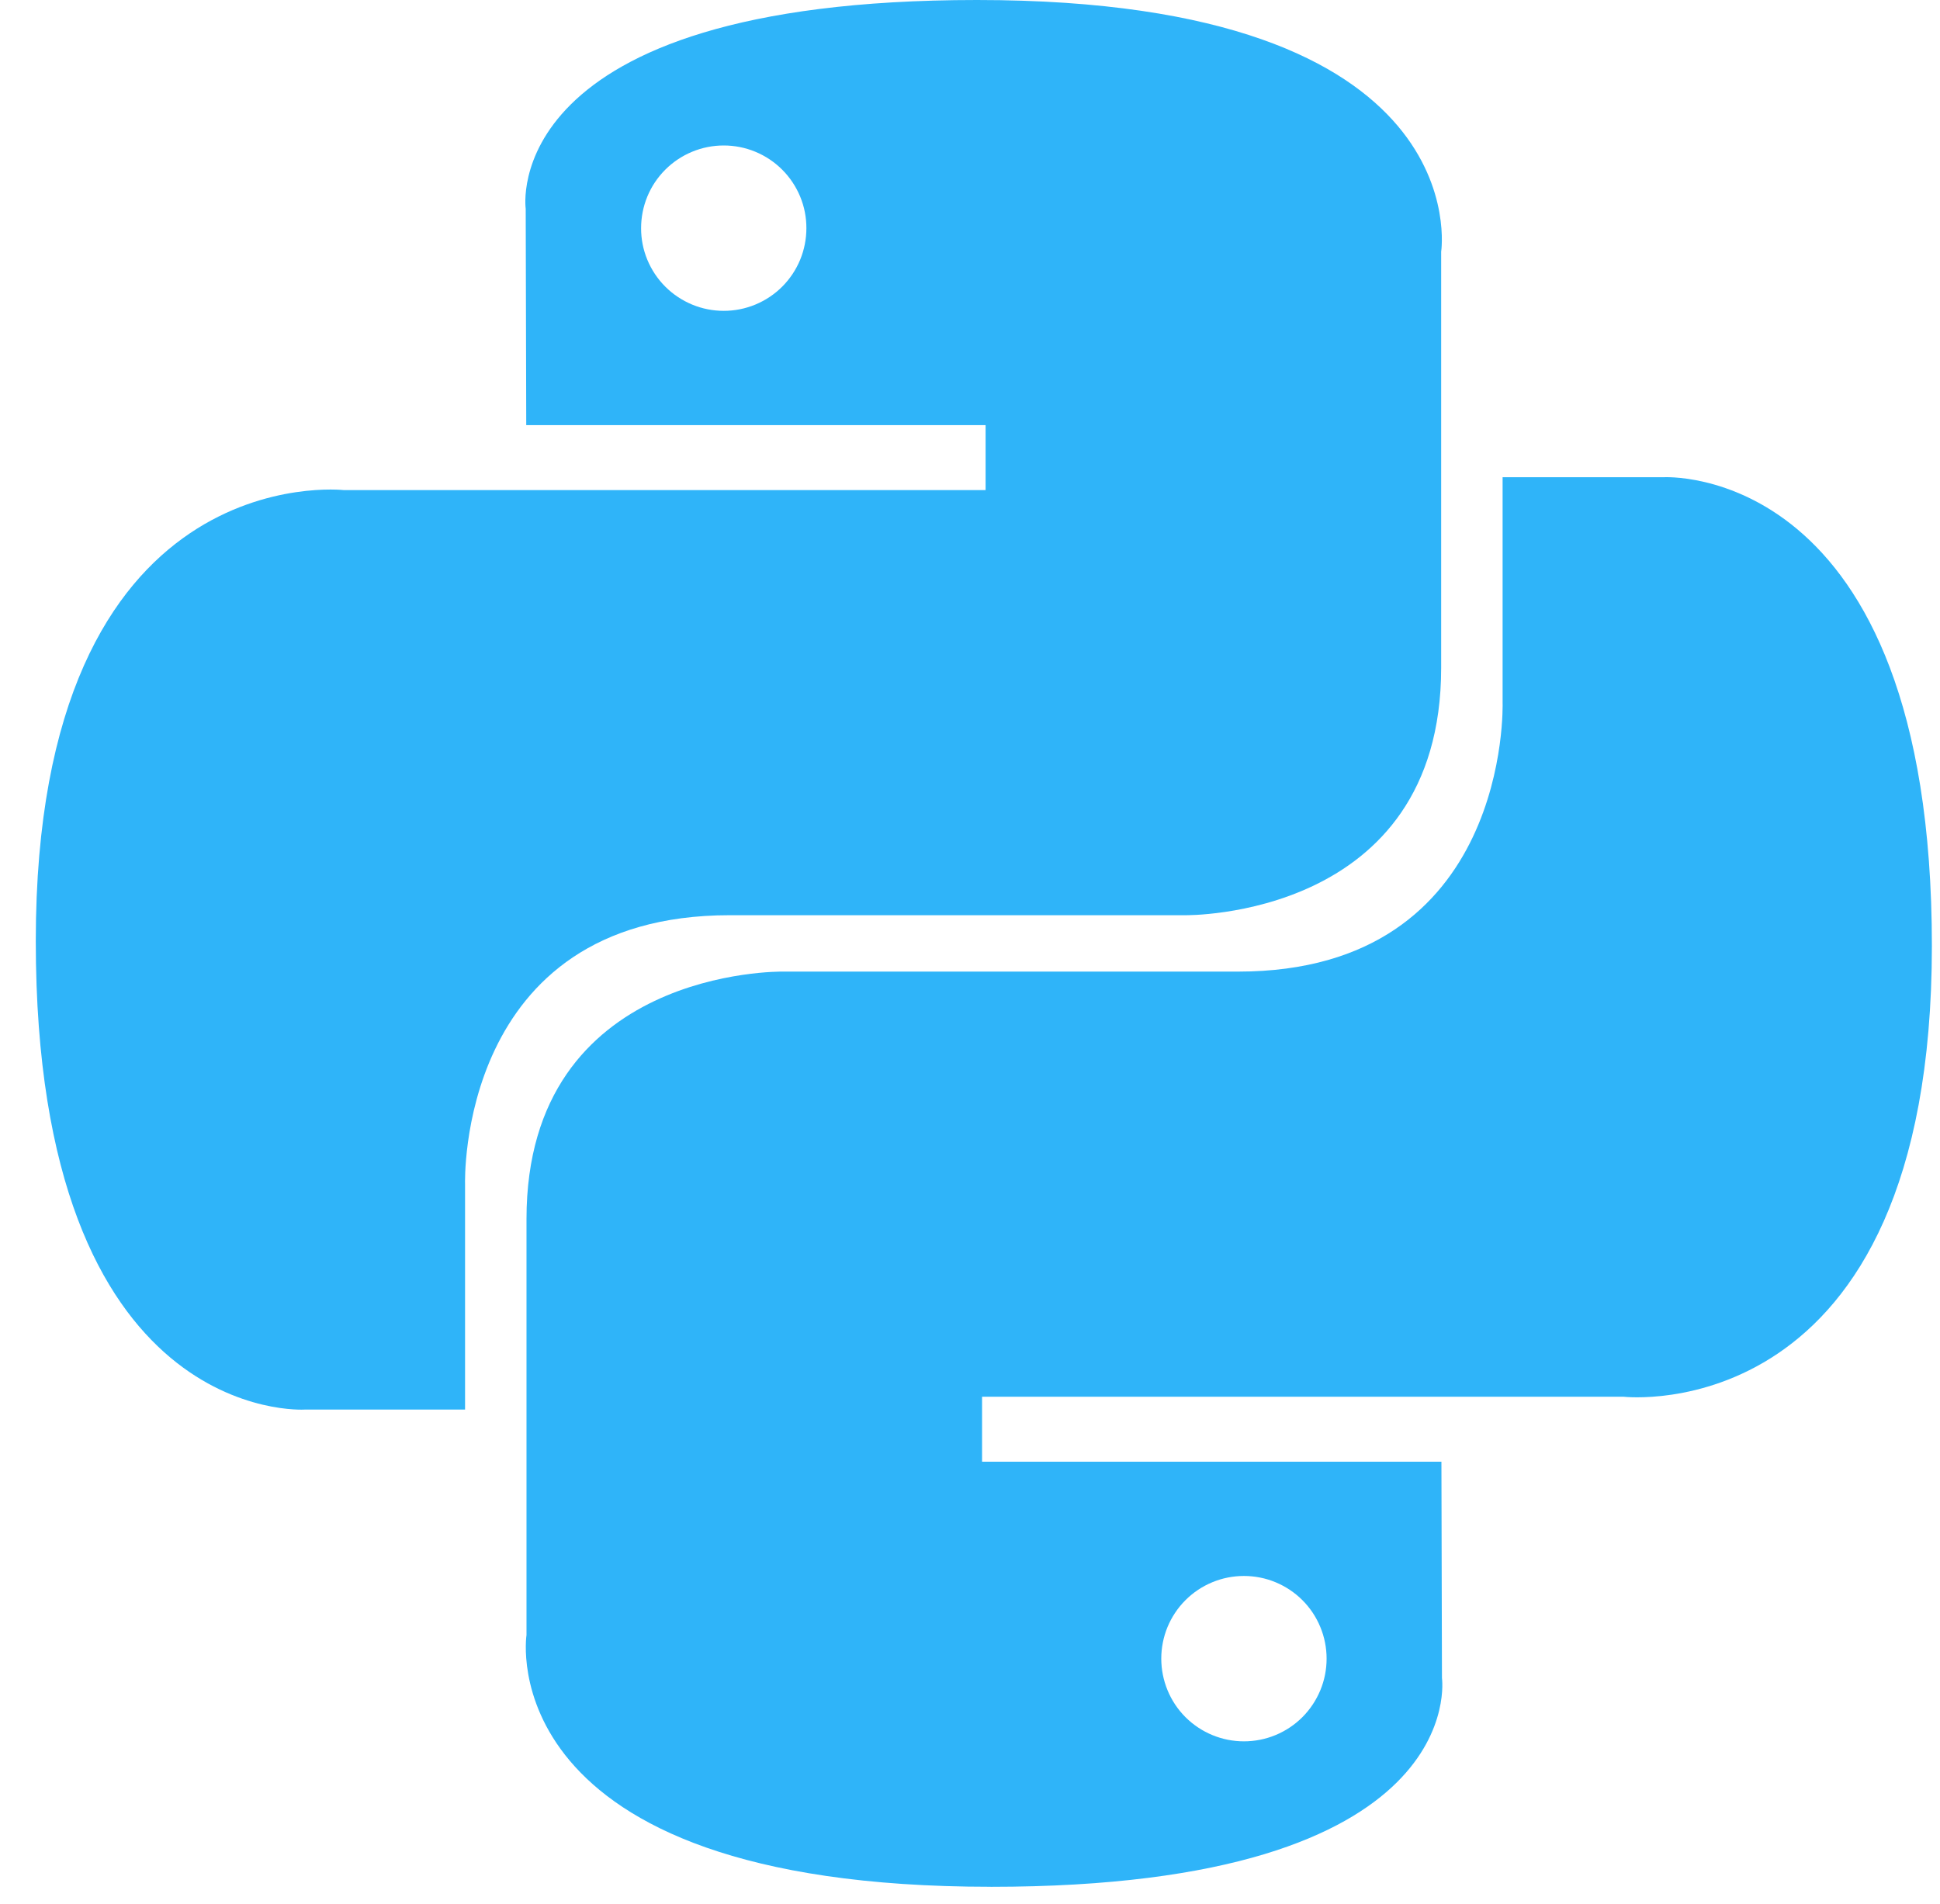
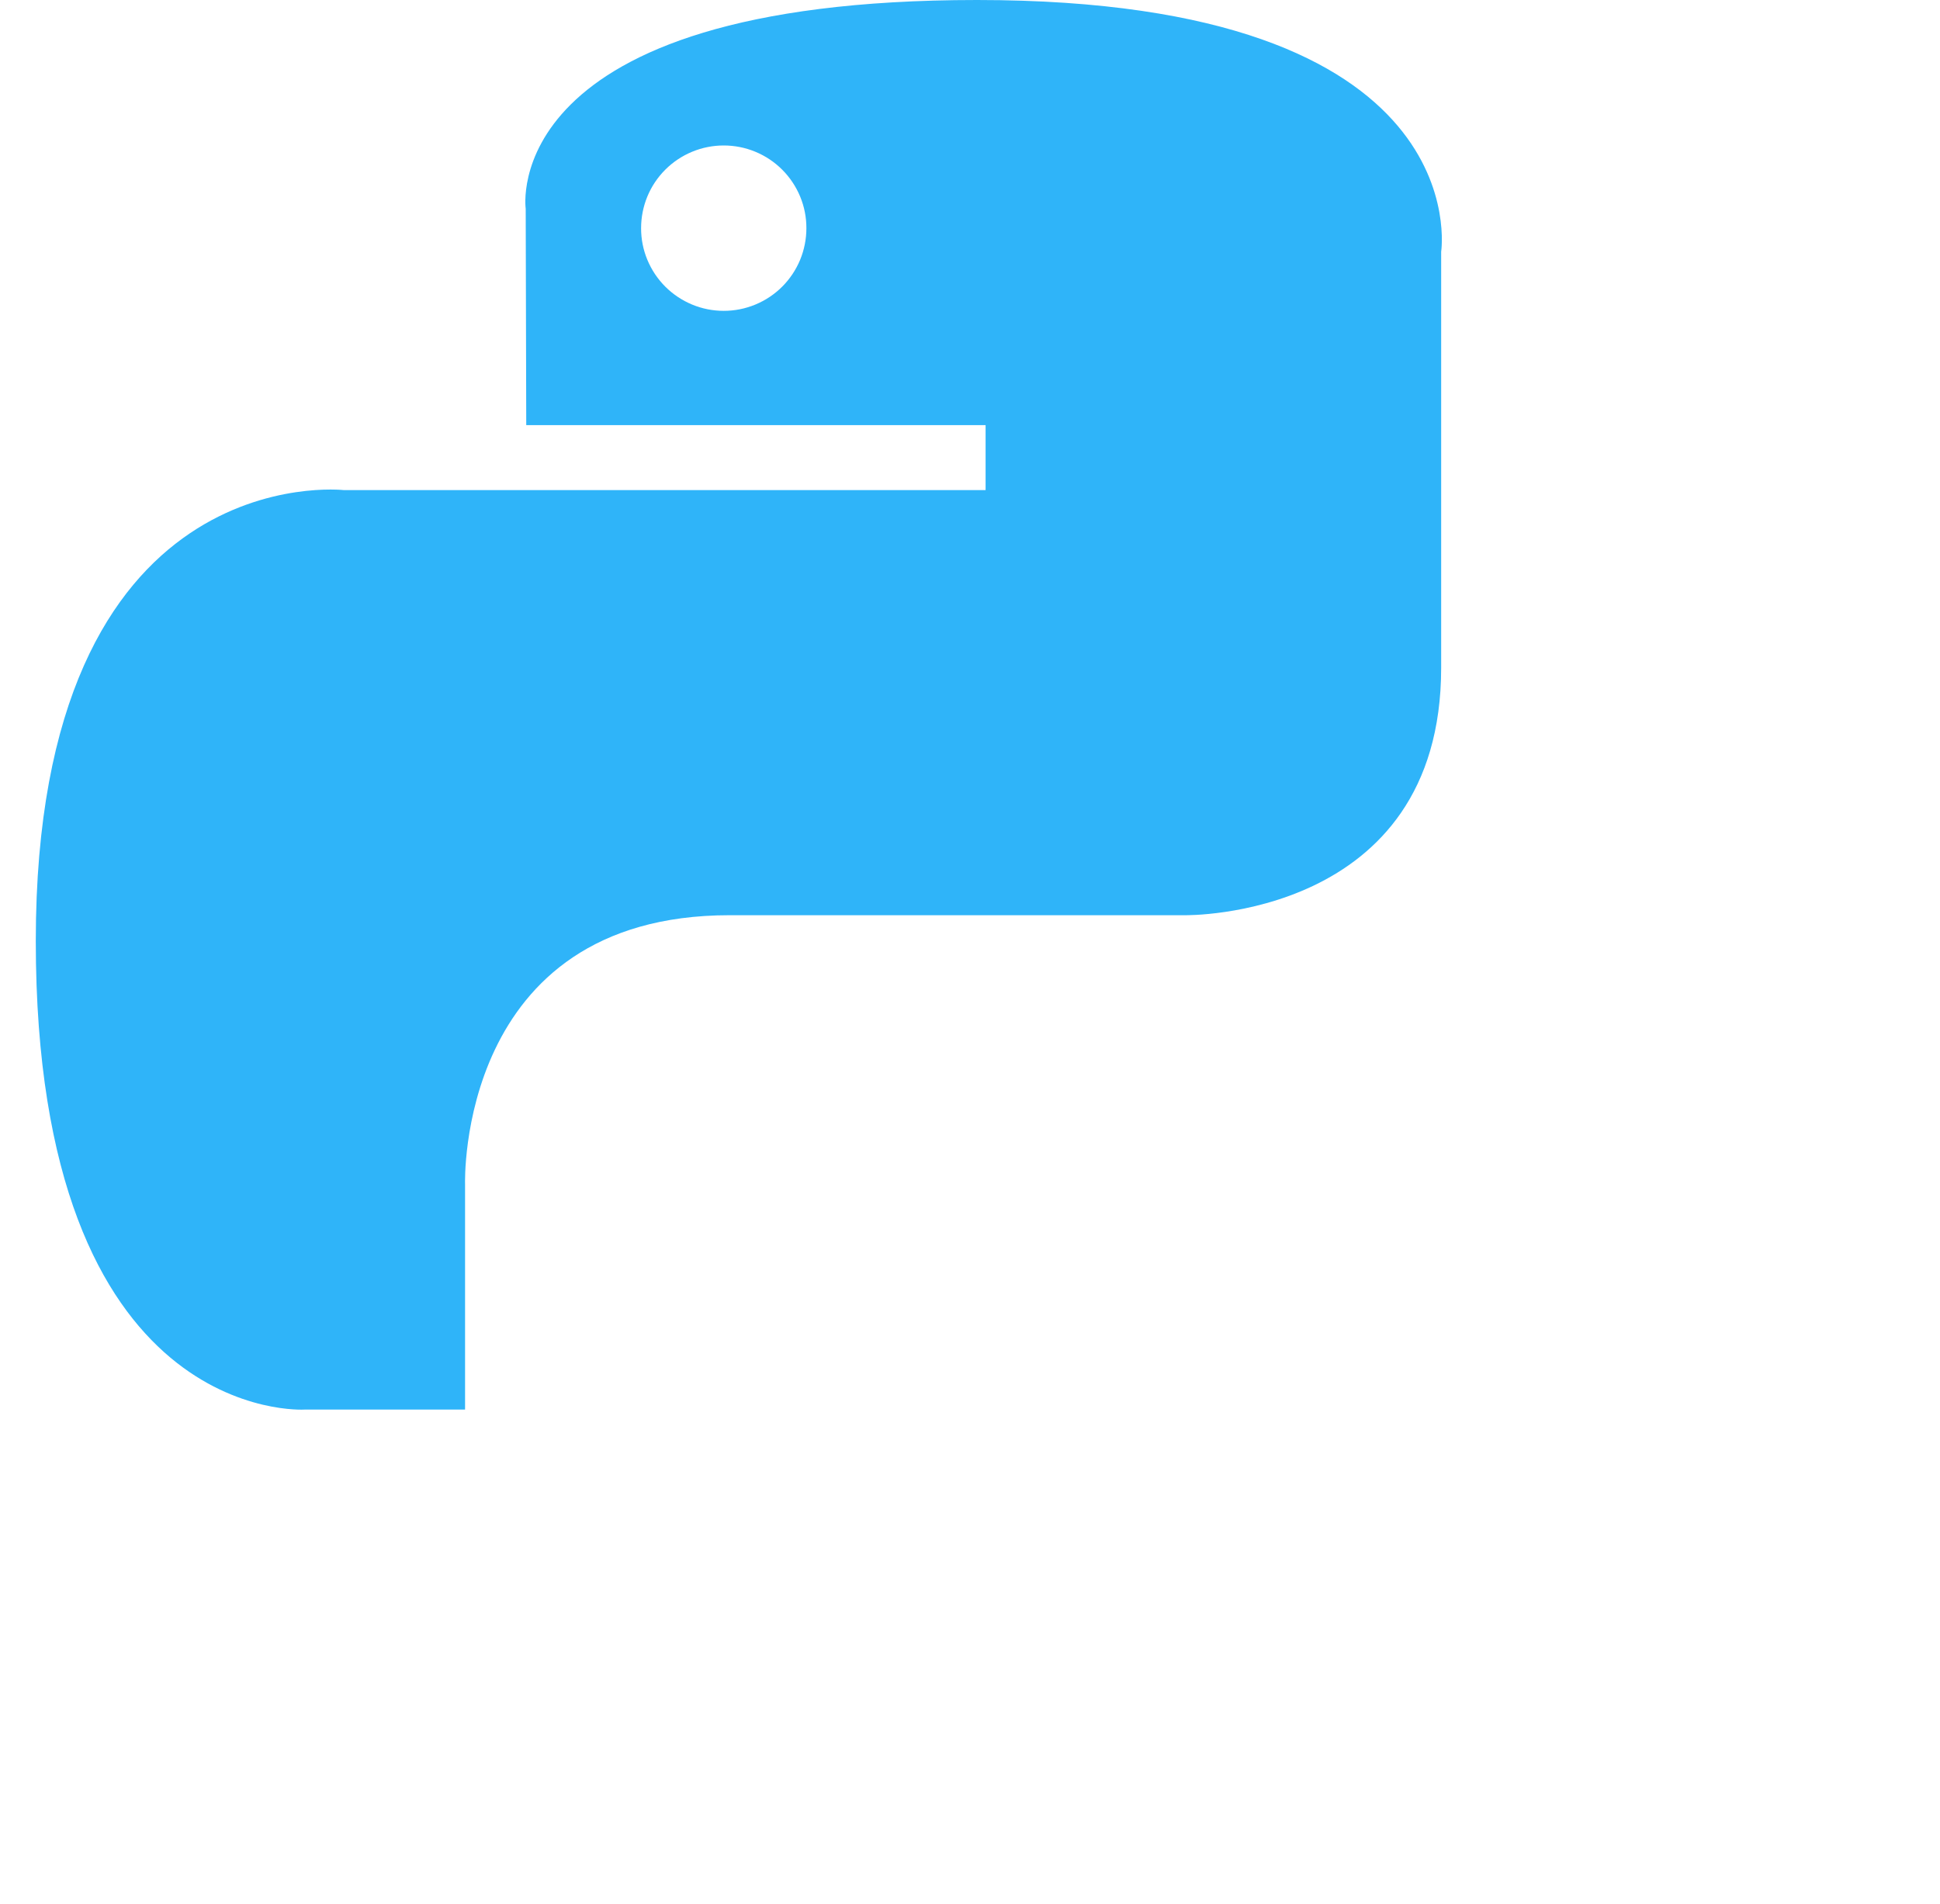
<svg xmlns="http://www.w3.org/2000/svg" fill="none" height="53" viewBox="0 0 54 53" width="54">
  <g fill="#2fb4f9">
    <path d="m27.195 0c-13.399 0-12.562 5.813-12.562 5.813l.015 6.023h12.786v1.808h-17.864s-8.574-.973-8.574 12.552c0 13.526 7.483 13.046 7.483 13.046h4.466v-6.276s-.241-7.487 7.364-7.487h12.681s7.125.115 7.125-6.889v-11.581s1.082-7.009-12.92-7.009zm-7.05 4.05c.302-0.0.601.059.881.175s.533.285.747.499c.214.214.383.468.499.747s.175.579.174.881c0.0.302-.059.602-.174.881-.116.279-.285.533-.499.747-.214.214-.467.383-.747.499s-.578.175-.881.175c-.302 0-.601-.059-.88-.175s-.533-.285-.747-.499c-.214-.214-.383-.468-.499-.747-.116-.279-.175-.579-.174-.881-0-.302.059-.602.174-.881s.285-.533.499-.747c.214-.214.467-.383.747-.499s.578-.175.88-.175z" />
-     <path d="m27.575 52.528c13.398 0 12.562-5.813 12.562-5.813l-.015-6.022h-12.786v-1.808h17.864s8.574.973 8.574-12.553c0-13.525-7.483-13.046-7.483-13.046h-4.466v6.276s.241 7.487-7.364 7.487h-12.681s-7.125-.115-7.125 6.889v11.581s-1.082 7.008 12.92 7.008zm7.05-4.05c-.302 0-.601-.059-.881-.175-.279-.116-.533-.285-.747-.499-.214-.214-.383-.468-.498-.747s-.175-.579-.175-.881c-0-.302.059-.602.174-.881.116-.279.285-.533.499-.747.214-.214.467-.383.747-.499s.578-.175.881-.175c.302-0.0.601.059.881.175.279.116.533.285.747.499.214.214.383.468.498.747.116.279.175.579.175.881 0.0.302-.059.602-.175.881s-.285.533-.498.747c-.214.214-.467.383-.747.499-.279.116-.579.175-.881.175z" />
  </g>
</svg>